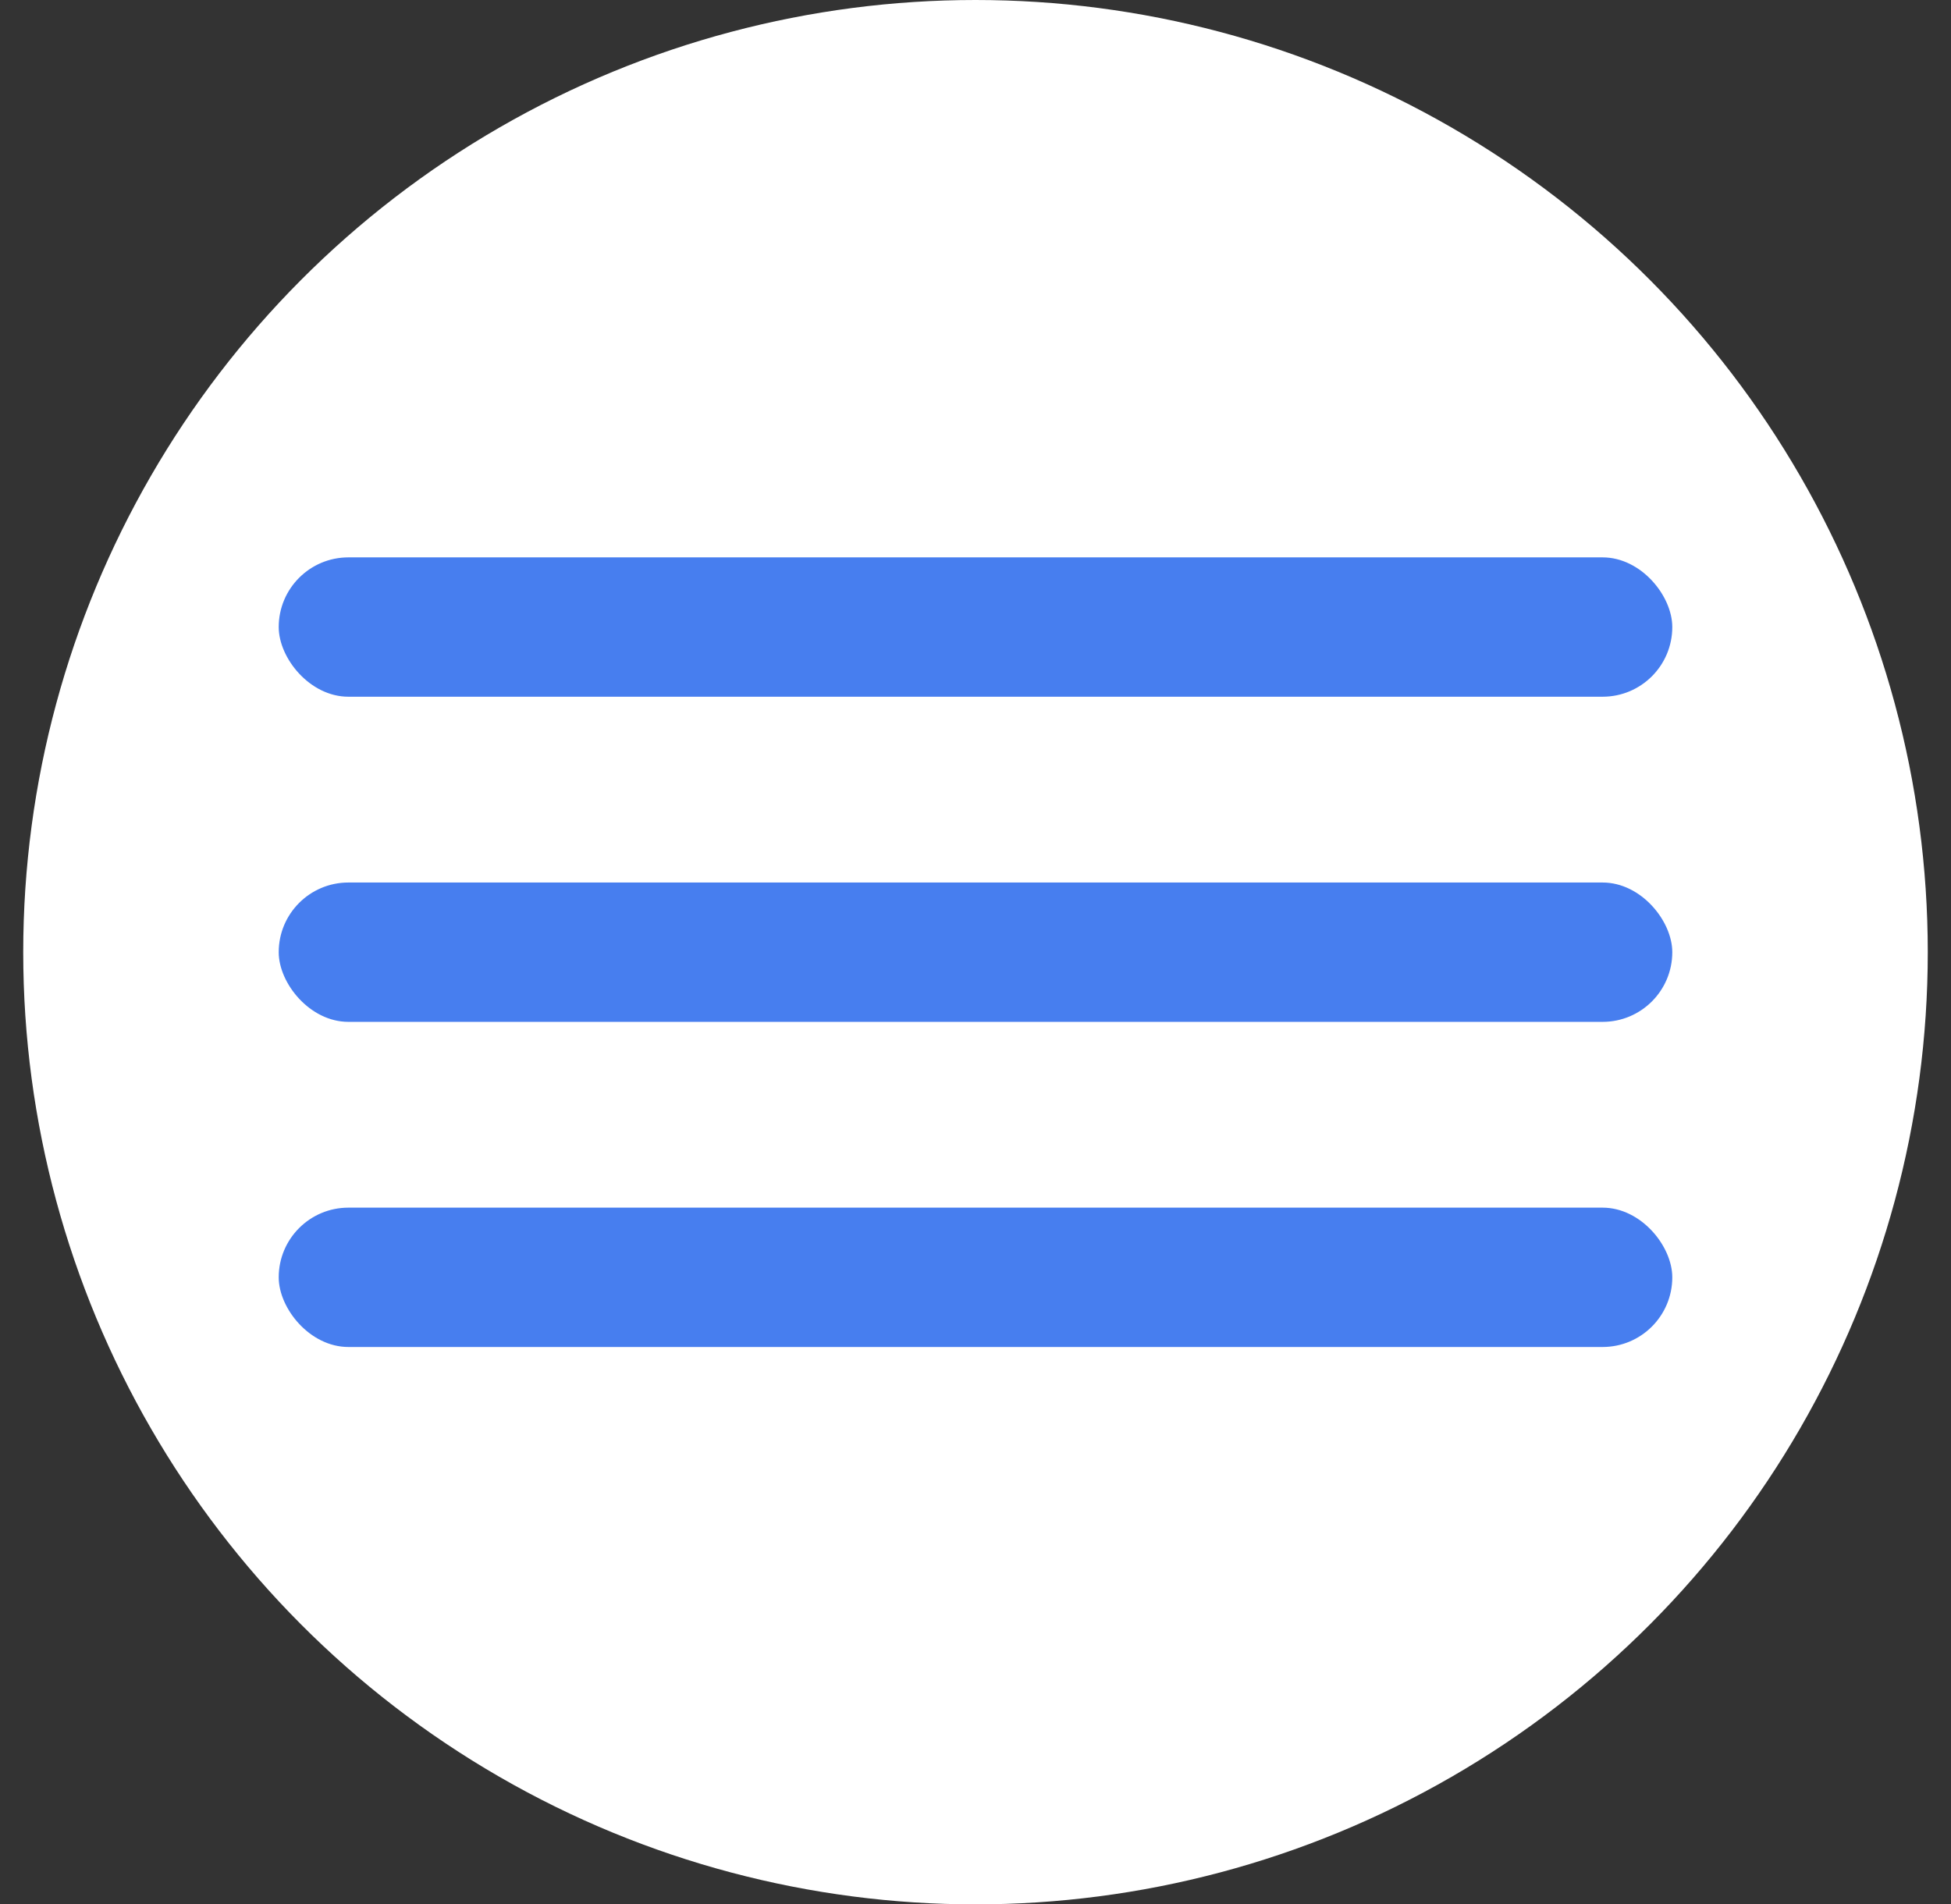
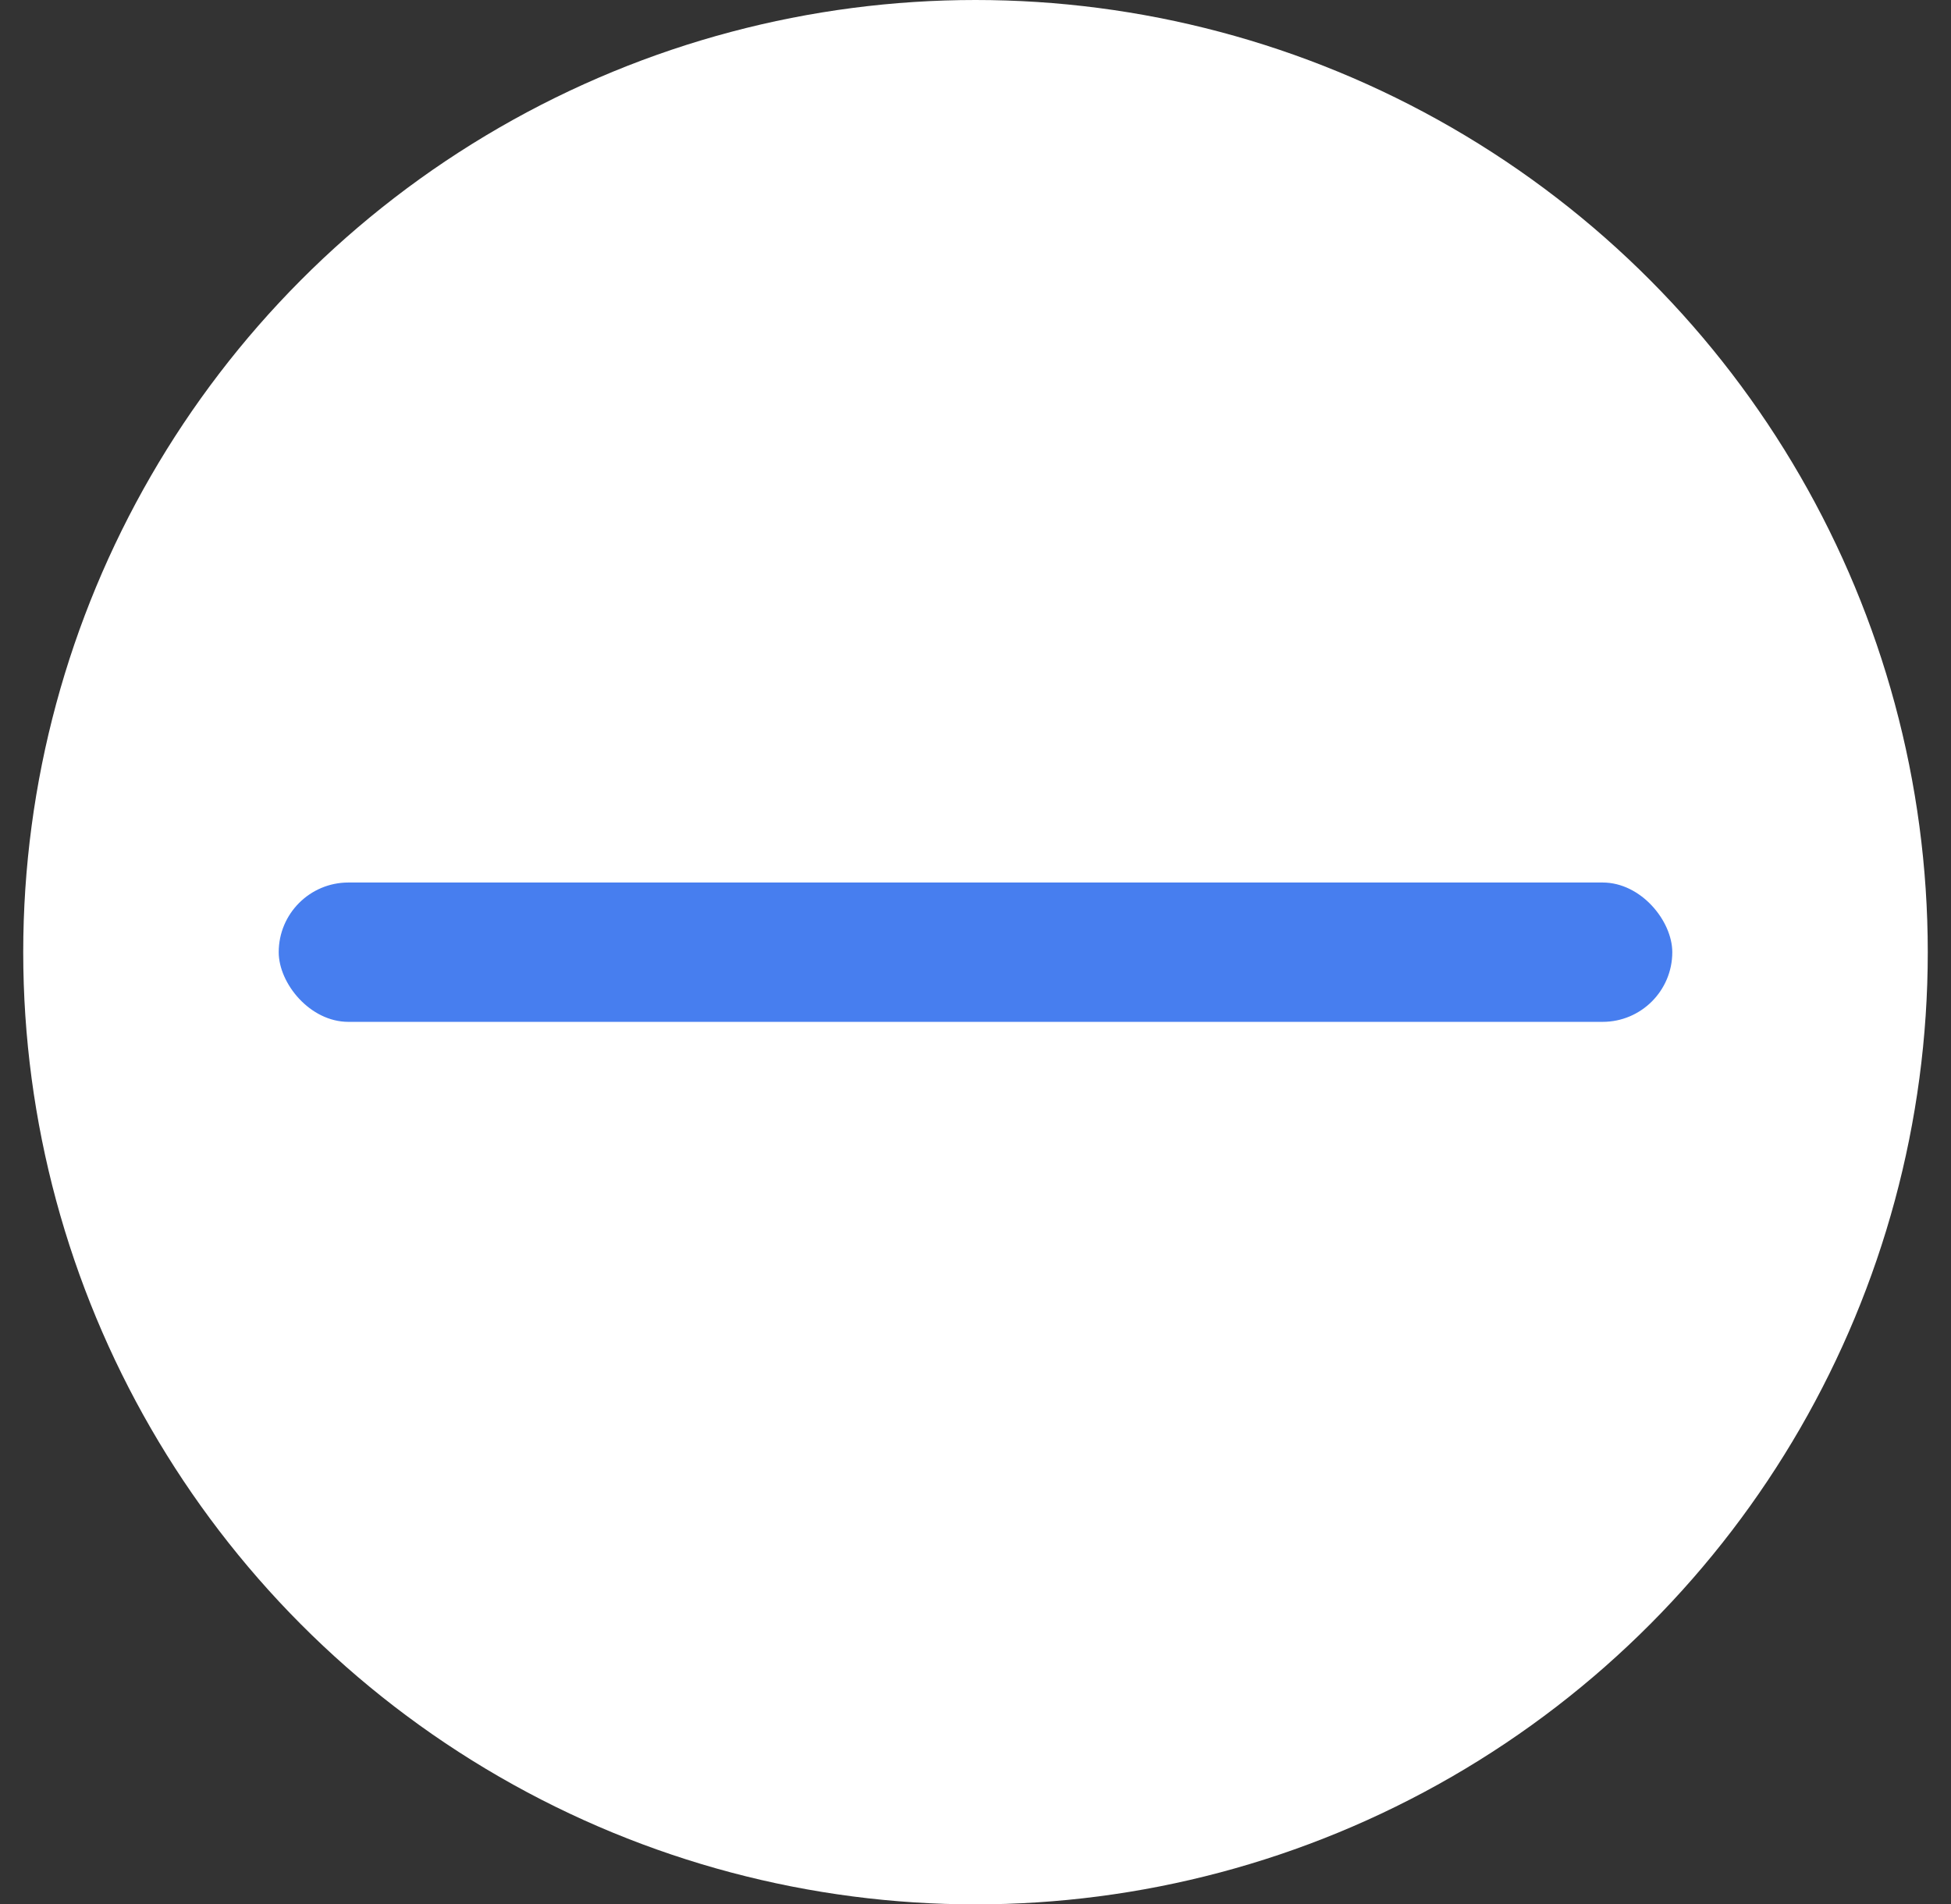
<svg xmlns="http://www.w3.org/2000/svg" width="42" height="41" viewBox="0 0 42 41" fill="none">
  <rect x="0" y="0" width="42" height="41" fill="#333333" stroke="none" />
  <circle cx="21" cy="20.5" r="20.5" fill="white" />
-   <rect x="6" y="12" width="30" height="3" rx="1.5" fill="#477EEF" />
  <rect x="6" y="19" width="30" height="3" rx="1.5" fill="#477EEF" />
-   <rect x="6" y="26" width="30" height="3" rx="1.5" fill="#477EEF" />
</svg>